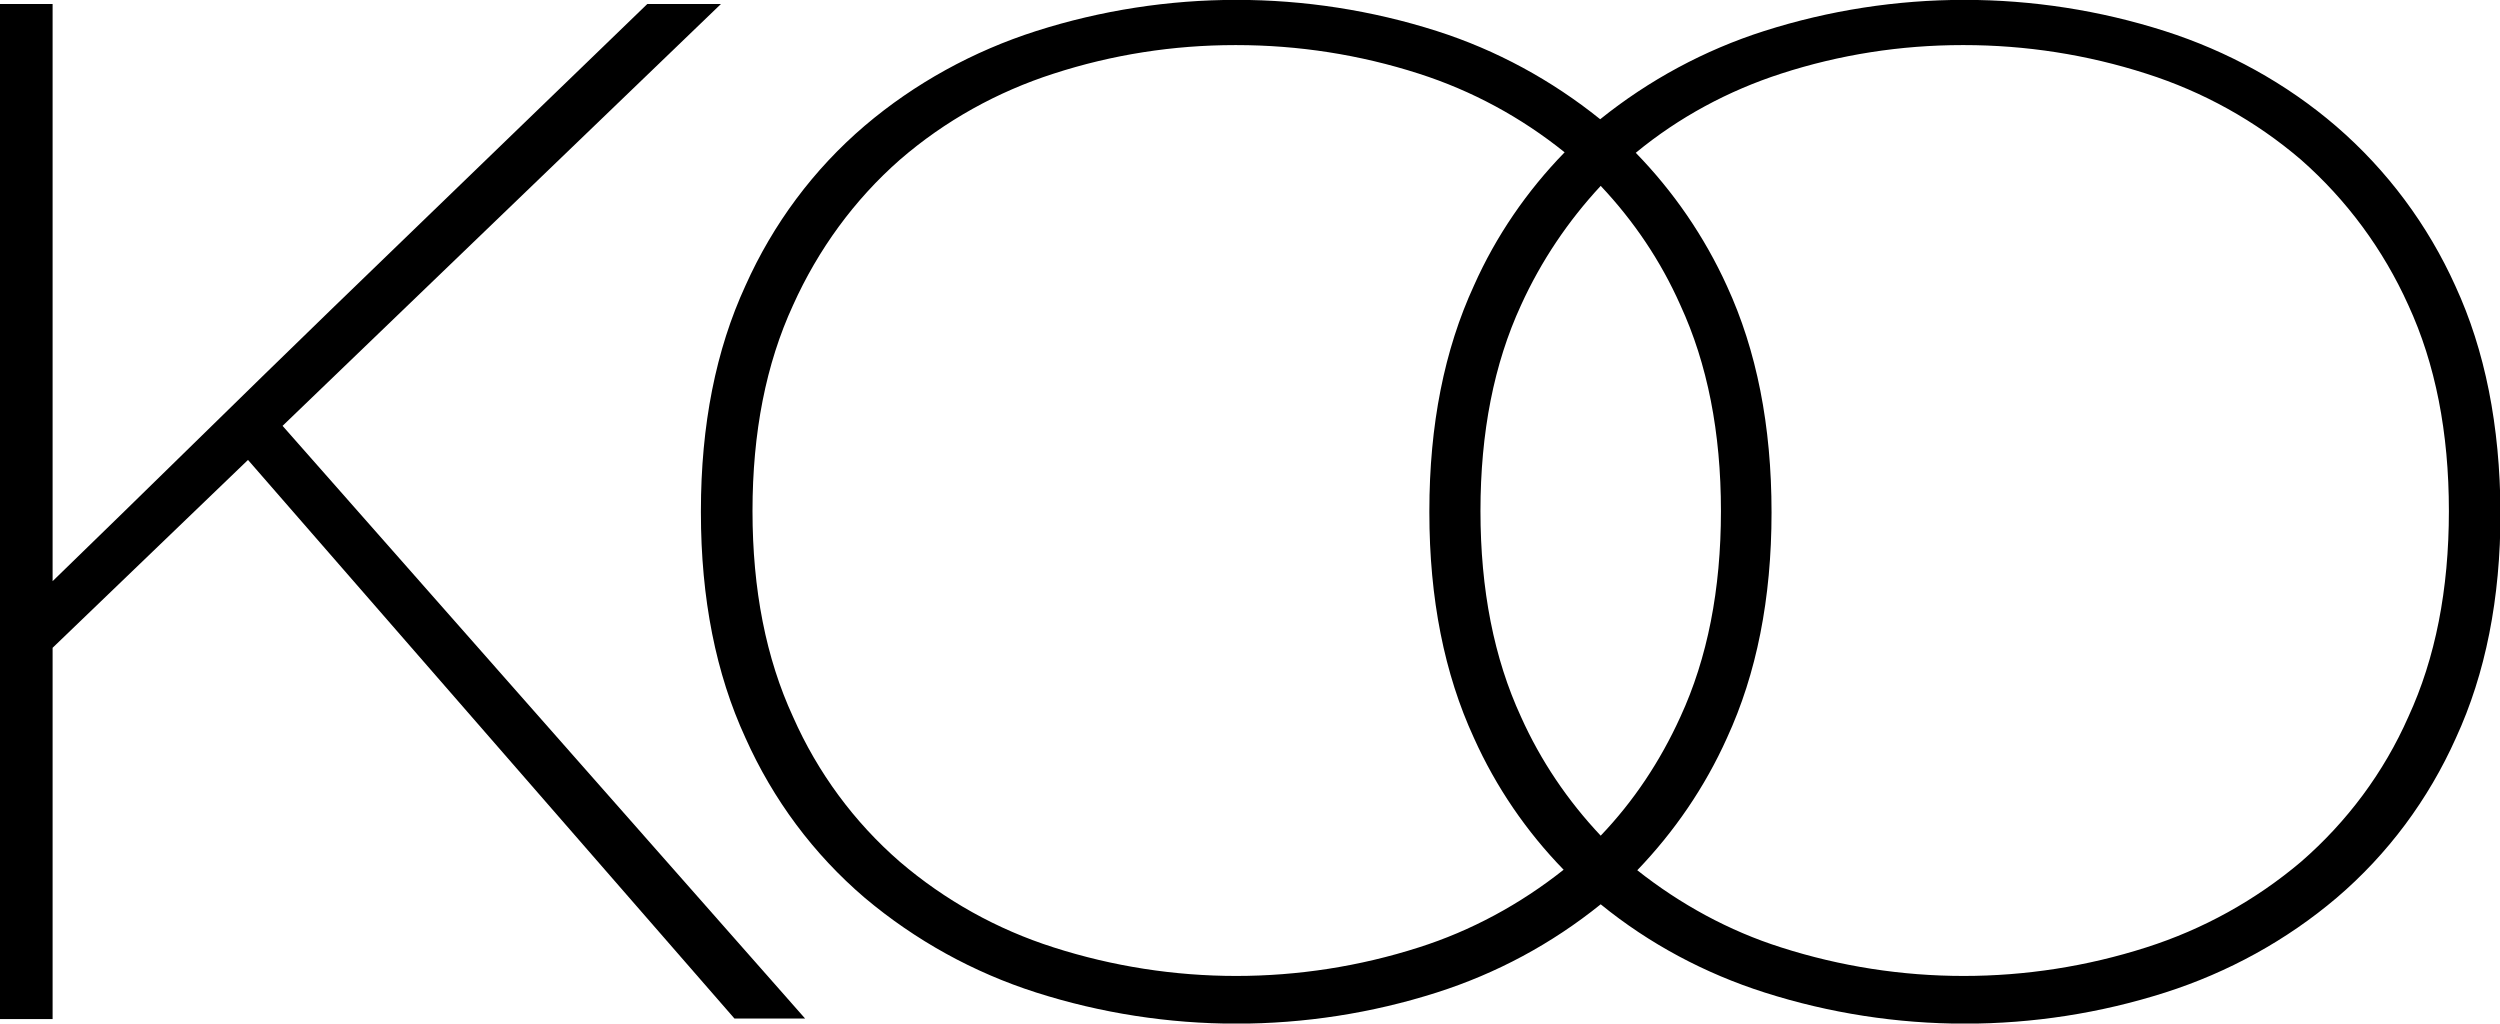
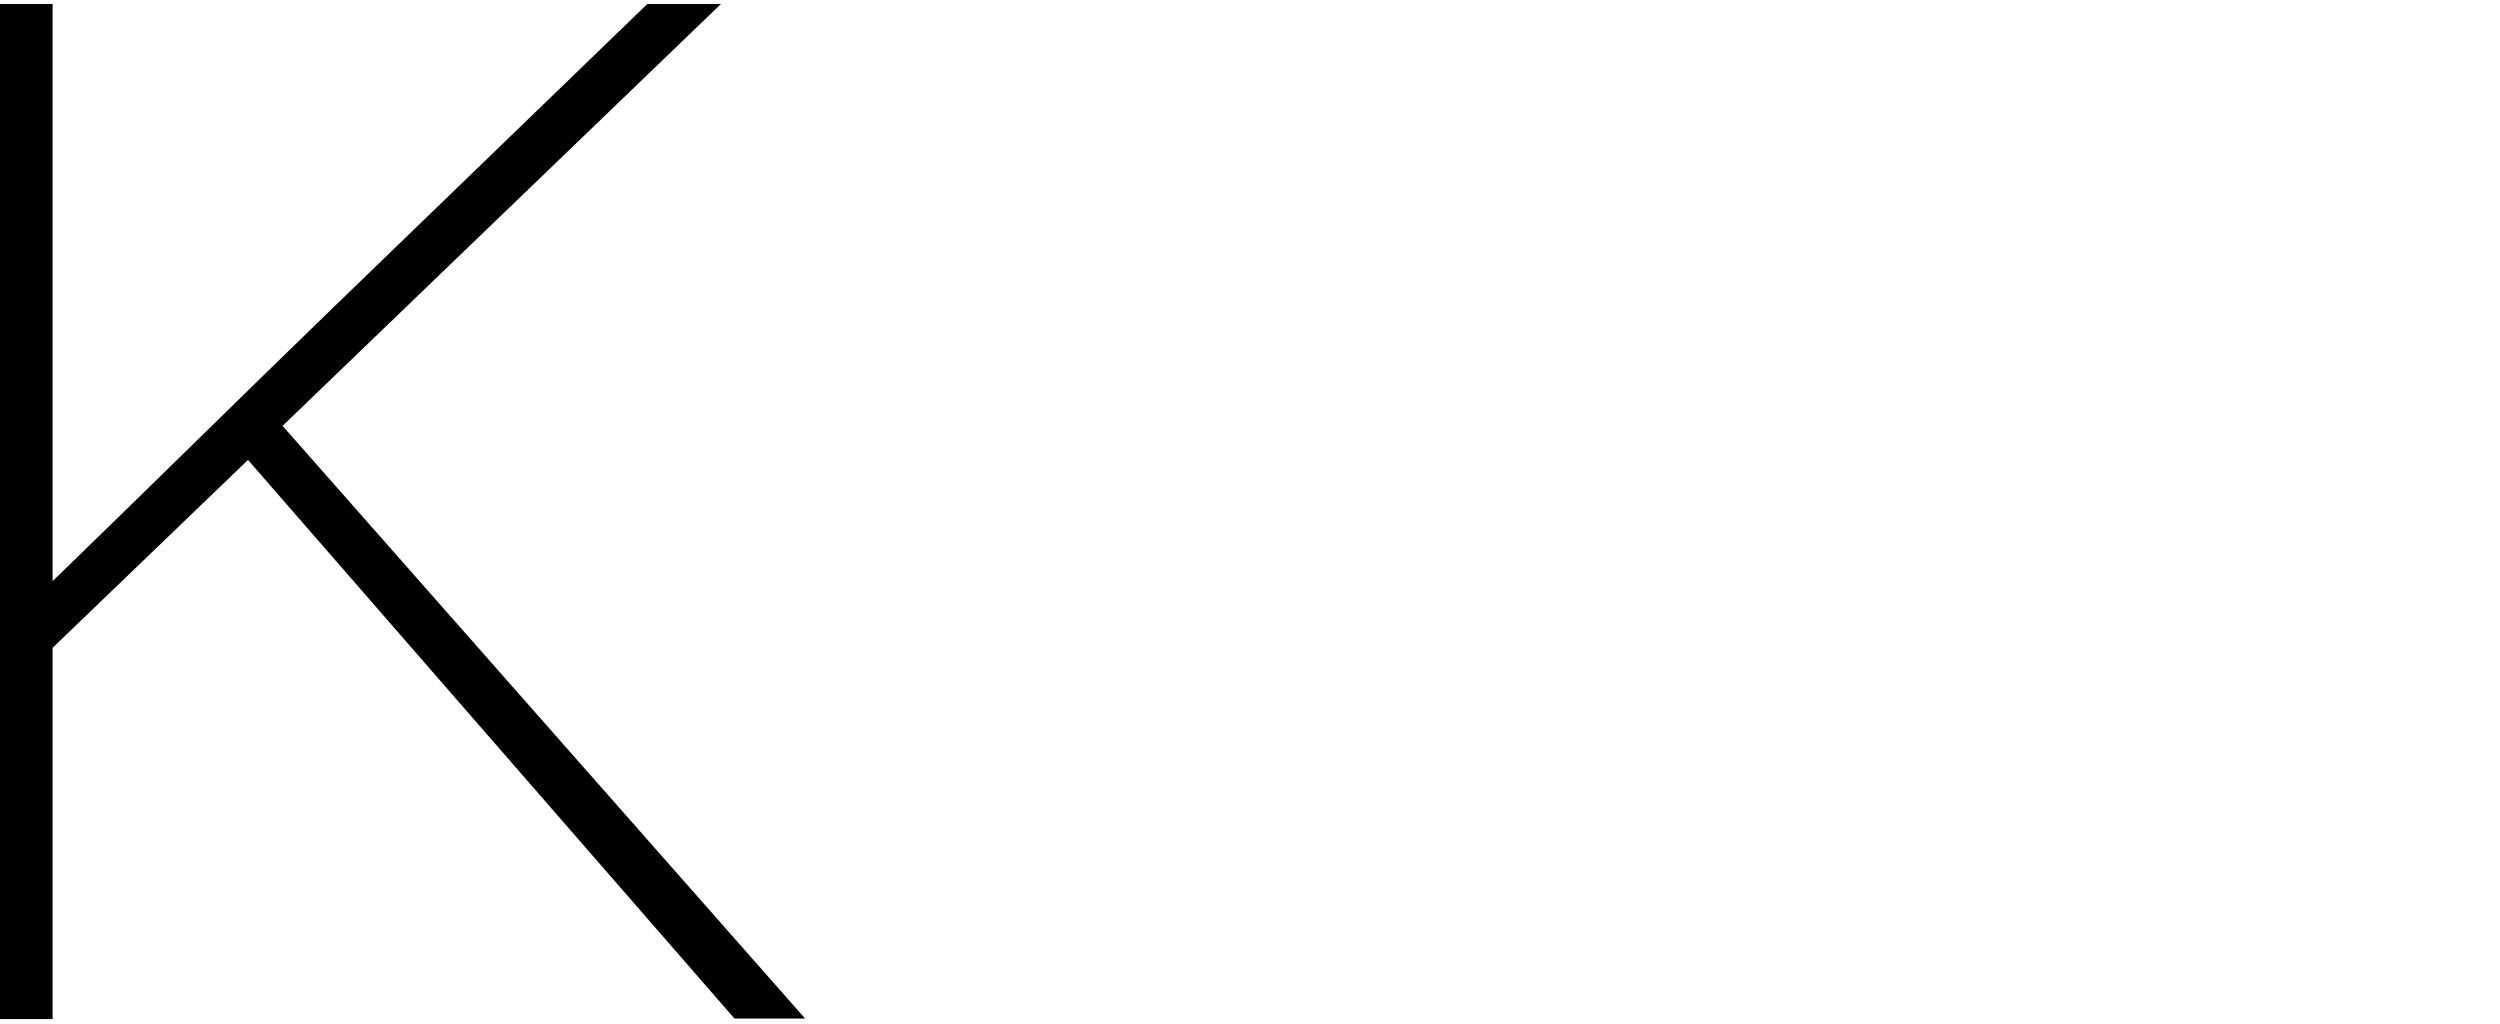
<svg xmlns="http://www.w3.org/2000/svg" version="1.1" id="Layer_1" x="0px" y="0px" viewBox="0 0 499 204.3" style="enable-background:new 0 0 499 204.3;" xml:space="preserve">
  <g>
-     <path d="M490.1,57.1c-5.5-12.2-13.6-23.1-23.8-31.9c-10-8.6-21.7-15-34.2-19c-26-8.3-54-8.3-80,0c-11.9,3.8-23,9.8-32.7,17.6   C309.7,16,298.7,10,286.8,6.2c-26-8.3-54-8.3-80,0c-12.5,4-24.2,10.4-34.2,18.9c-10.2,8.7-18.3,19.6-23.8,31.9   c-5.9,12.8-8.9,27.8-8.9,45v0.3c0,17.2,3,32.2,8.9,45c5.5,12.3,13.6,23.2,23.8,31.9c10.1,8.5,21.7,14.9,34.2,18.9   c26,8.3,54,8.3,80,0c11.9-3.8,22.9-9.7,32.7-17.6c9.7,7.9,20.8,13.8,32.7,17.6c26,8.3,54,8.3,80,0c12.5-4,24.2-10.4,34.2-18.9   c10.2-8.7,18.3-19.6,23.8-31.9c5.9-12.8,8.9-27.8,8.9-45C499,84.9,496,69.9,490.1,57.1z M319.5,166.8c-6.6-7-12-15-15.9-23.7   c-5.4-11.7-8.1-25.4-8.1-41.1c0-15.7,2.7-29.4,8.1-41.1c4-8.8,9.4-16.8,15.9-23.8c6.6,7,12,15,15.9,23.8   c5.4,11.7,8.1,25.4,8.1,41.1c0,15.7-2.7,29.4-8.1,41.1C331.4,151.9,326.1,159.9,319.5,166.8z M283.2,189.1   c-23.7,7.6-49.2,7.6-72.9,0c-11.3-3.6-21.7-9.4-30.7-17.1c-9.1-7.9-16.4-17.8-21.3-28.9c-5.4-11.7-8.1-25.4-8.1-41.1   c0-15.7,2.7-29.4,8.1-41.1c5-11.1,12.2-21,21.3-29c9-7.8,19.5-13.6,30.7-17.2c11.7-3.8,23.9-5.7,36.2-5.7h0.3   c12.3,0,24.6,1.9,36.4,5.7c10.6,3.4,20.4,8.7,29.1,15.7c-7.5,7.7-13.7,16.7-18.1,26.6c-5.9,12.8-8.9,27.8-8.9,45v0.3   c0,17.2,3,32.2,8.9,45c4.4,9.8,10.5,18.7,17.9,26.3C303.4,180.5,293.6,185.8,283.2,189.1L283.2,189.1z M480.7,143.1   c-4.9,11.1-12.2,20.9-21.4,28.9c-9.1,7.7-19.6,13.5-30.9,17.1c-23.7,7.6-49.2,7.6-72.9,0c-10.4-3.3-20.1-8.6-28.7-15.4   c7.4-7.7,13.5-16.6,17.9-26.4c5.9-12.8,8.9-27.8,8.9-45c0-17.4-3-32.4-8.9-45.2c-4.5-9.9-10.7-18.9-18.2-26.6   c8.6-7.1,18.5-12.4,29-15.8c11.7-3.8,23.9-5.7,36.2-5.7h0.3c12.3,0,24.6,1.9,36.4,5.7c11.3,3.6,21.8,9.4,30.9,17.2   c9.1,8,16.4,17.9,21.4,29c5.4,11.7,8.1,25.4,8.1,41.1C488.8,117.7,486.1,131.4,480.7,143.1z" />
    <path d="M143.9,0.8h-14.7L66.7,61.2C57.3,70.3,48,79.4,38.7,88.5c-9.2,9-18.6,18.2-28.2,27.5V0.8H0v202.6h10.5v-74.1l39-37.5   l97.1,111.5h14.1L56.4,85L143.9,0.8z" />
  </g>
</svg>